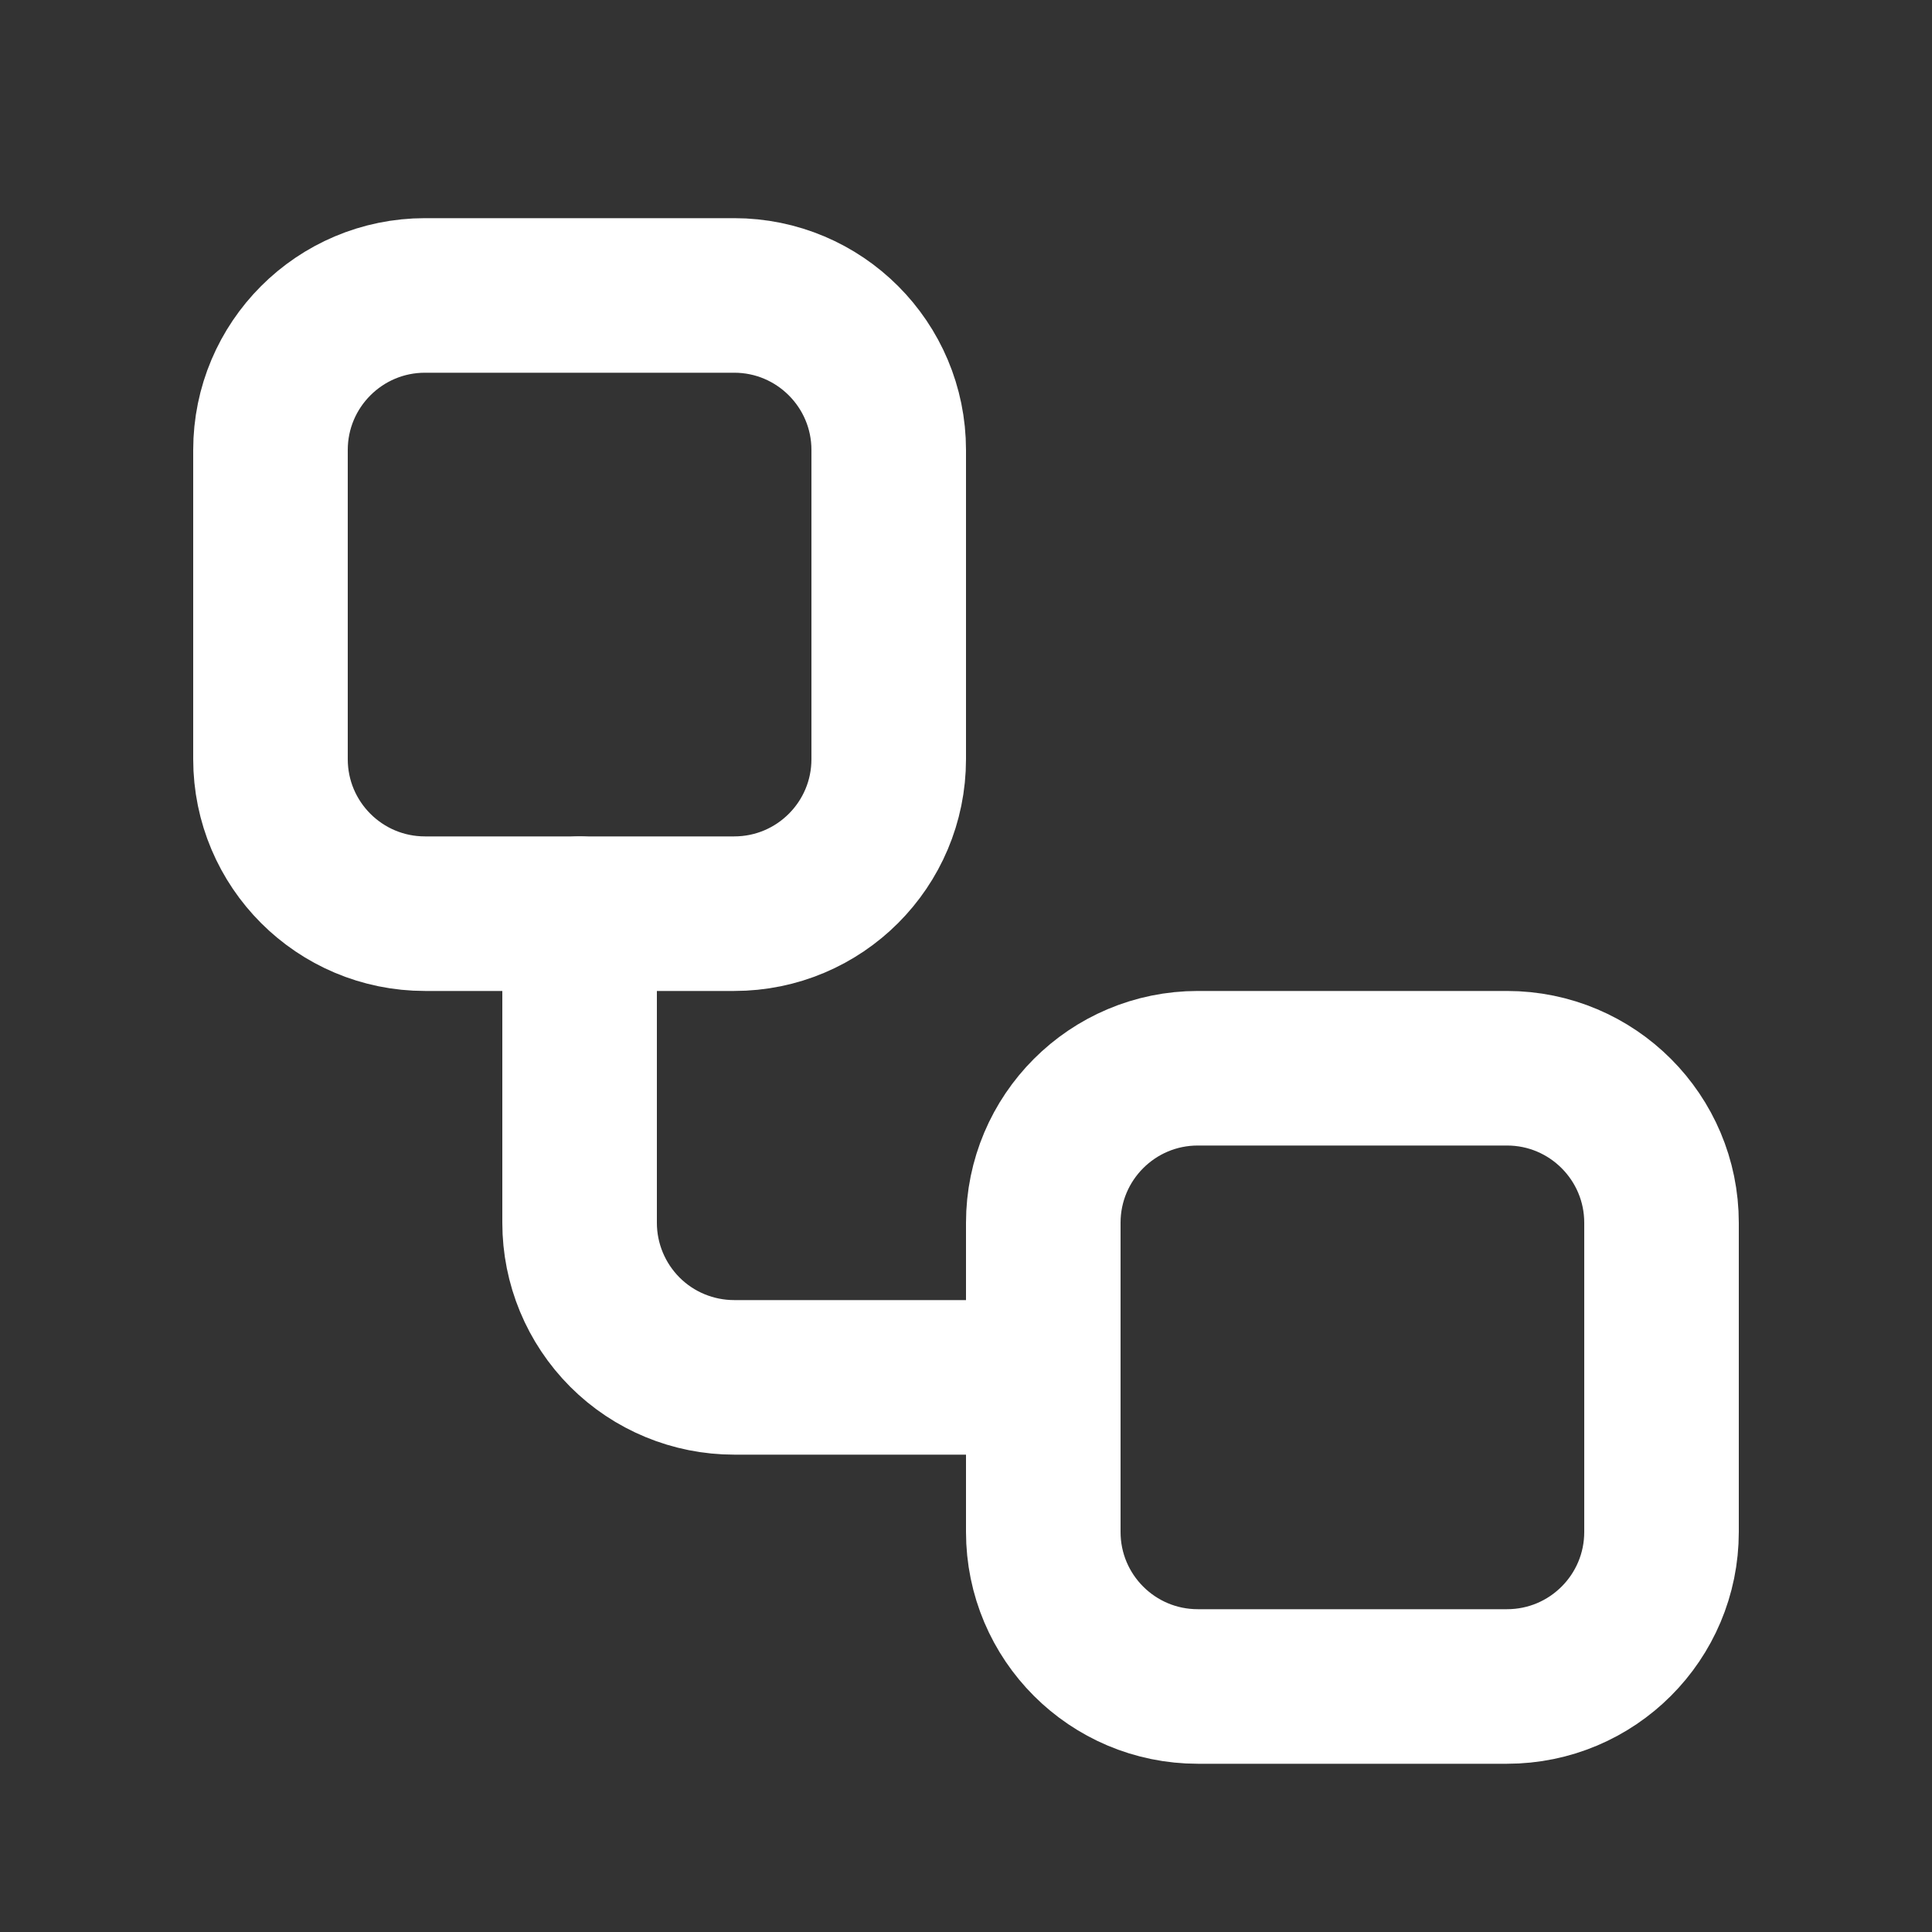
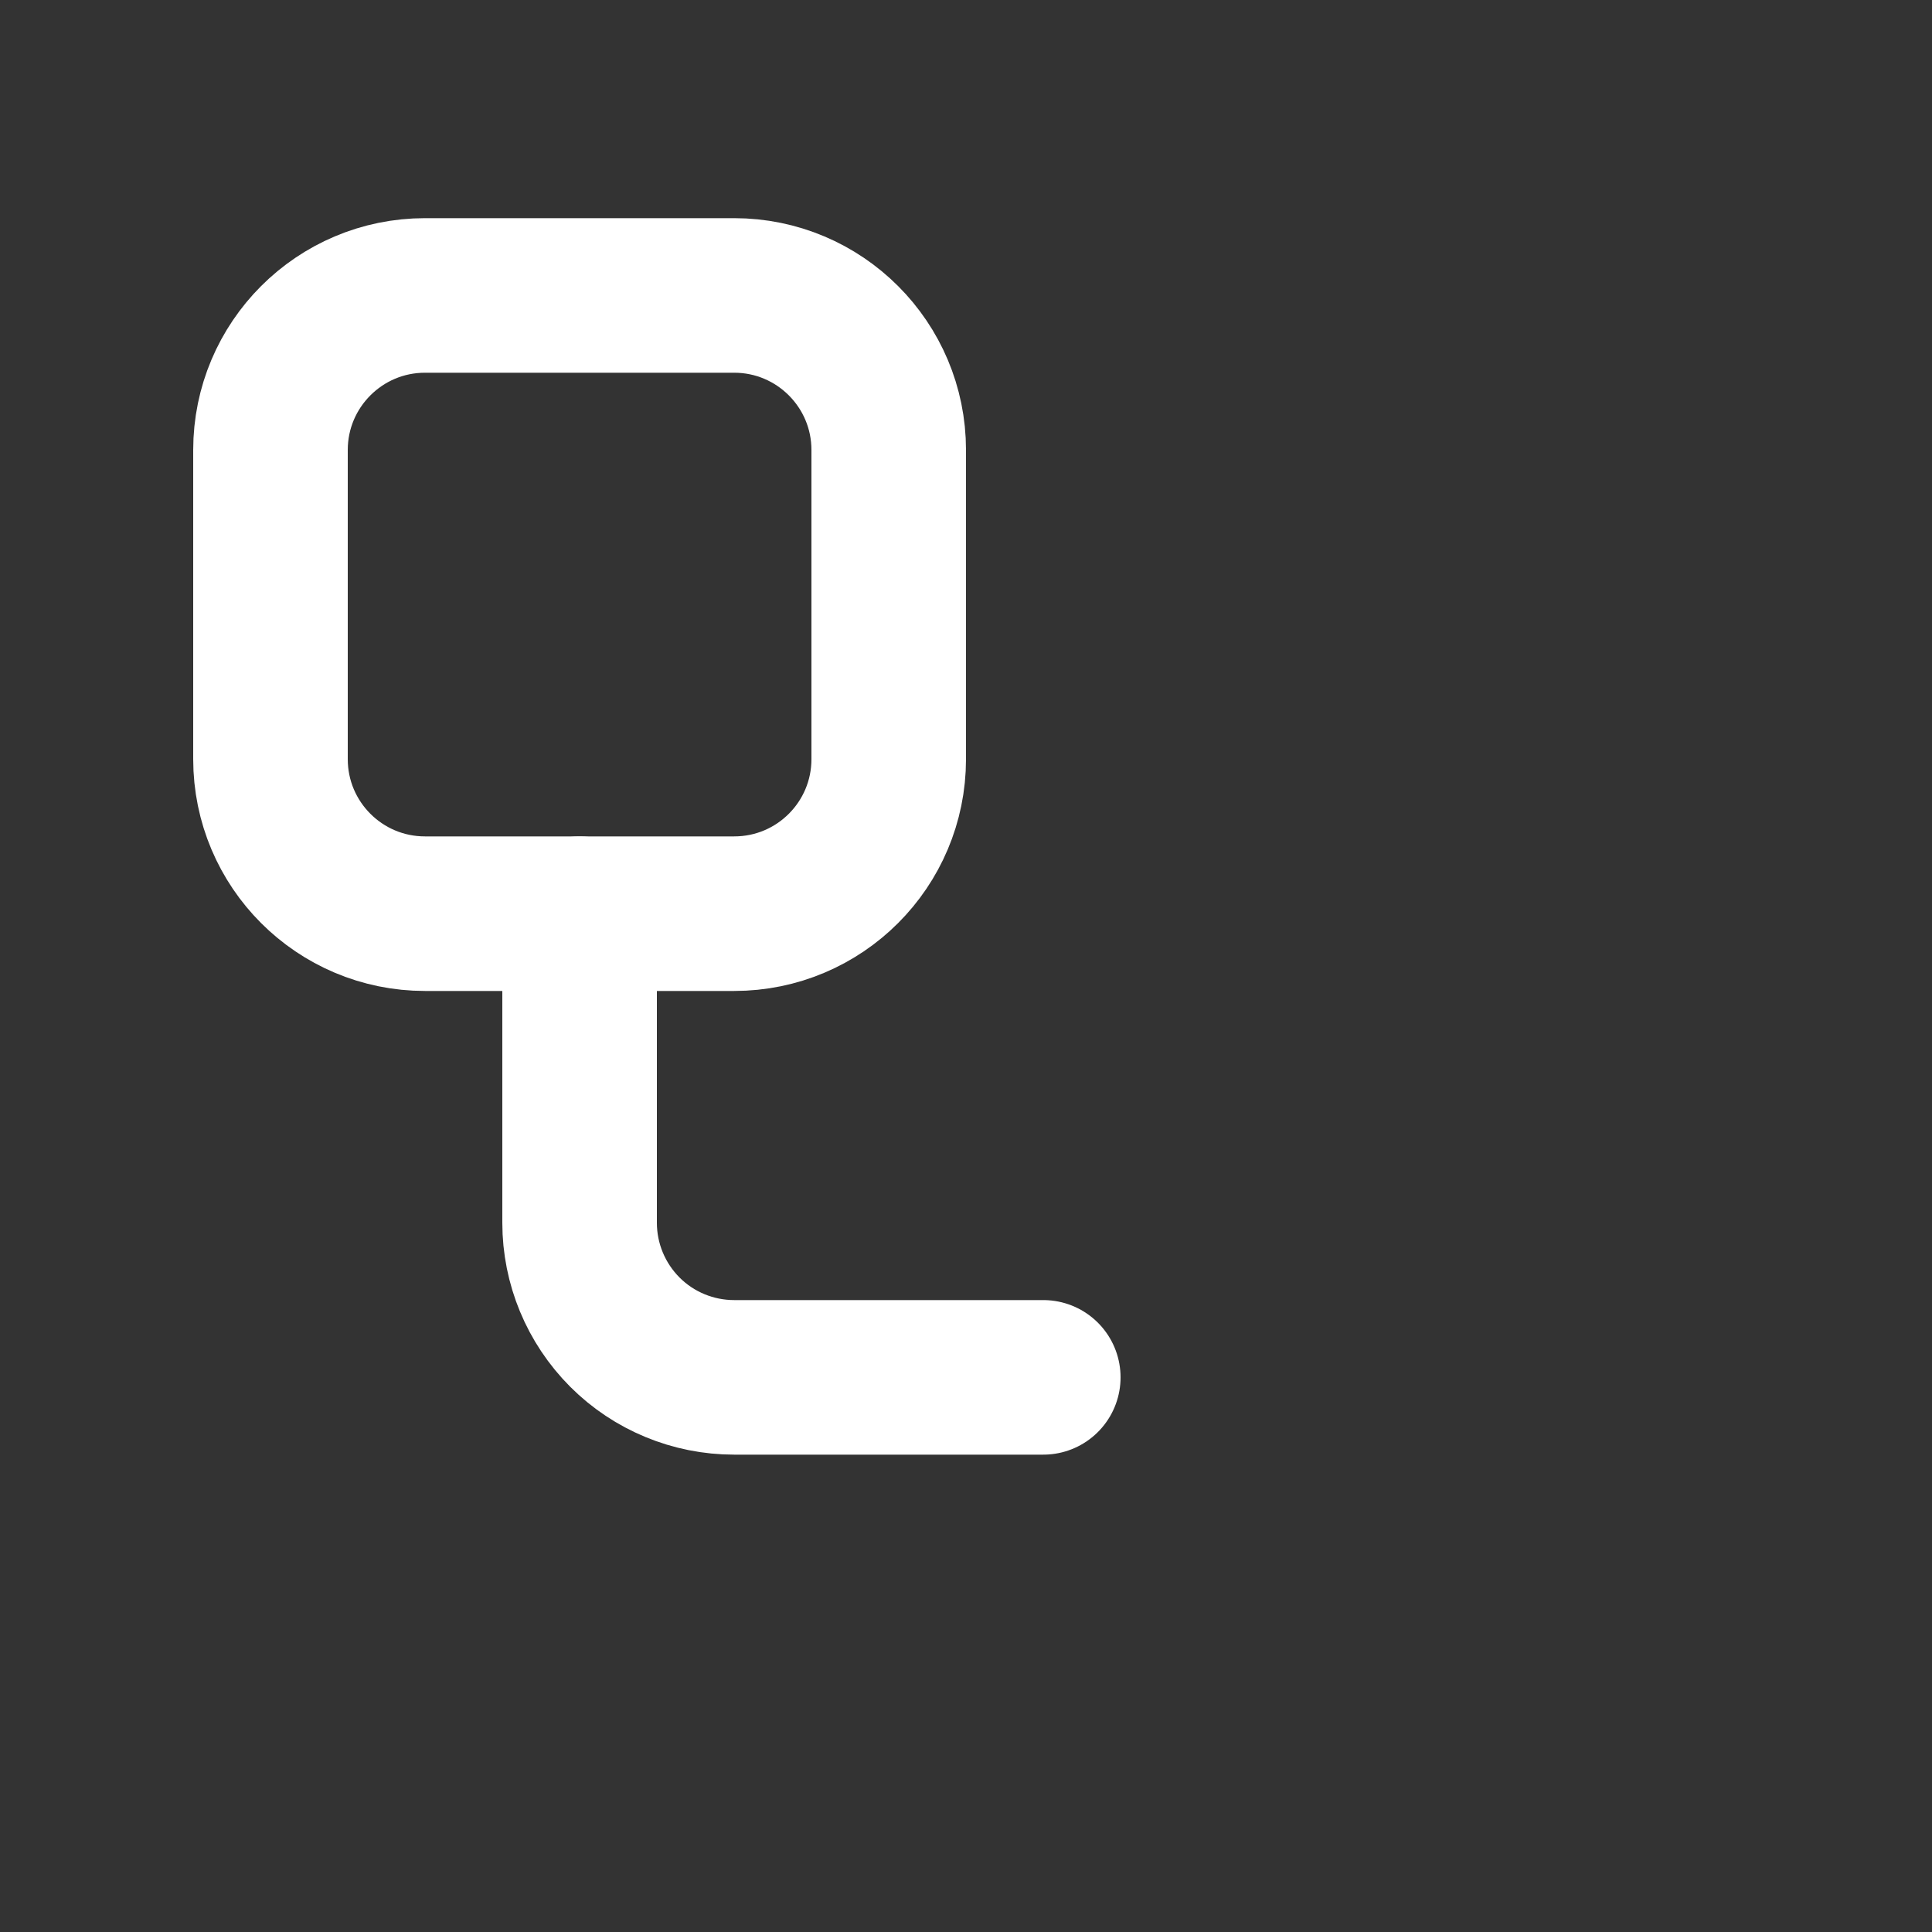
<svg xmlns="http://www.w3.org/2000/svg" width="25" height="25" viewBox="0 0 25 25" fill="none">
  <rect x="0" y="0" width="25" height="25" fill="#333333" stroke="none" />
  <path d="M9.5 3.823H5.5C4.395 3.823 3.5 4.719 3.5 5.823V9.823C3.5 10.928 4.395 11.823 5.5 11.823H9.5C10.605 11.823 11.5 10.928 11.5 9.823V5.823C11.5 4.719 10.605 3.823 9.5 3.823Z" stroke="white" stroke-width="2" stroke-linecap="round" stroke-linejoin="round" />
  <path d="M7.5 11.823V15.823C7.5 16.354 7.711 16.862 8.086 17.238C8.461 17.613 8.97 17.823 9.5 17.823H13.5" stroke="white" stroke-width="2" stroke-linecap="round" stroke-linejoin="round" />
-   <path d="M19.5 13.823H15.5C14.395 13.823 13.5 14.719 13.5 15.823V19.823C13.5 20.928 14.395 21.823 15.5 21.823H19.5C20.605 21.823 21.5 20.928 21.5 19.823V15.823C21.5 14.719 20.605 13.823 19.5 13.823Z" stroke="white" stroke-width="2" stroke-linecap="round" stroke-linejoin="round" />
</svg>